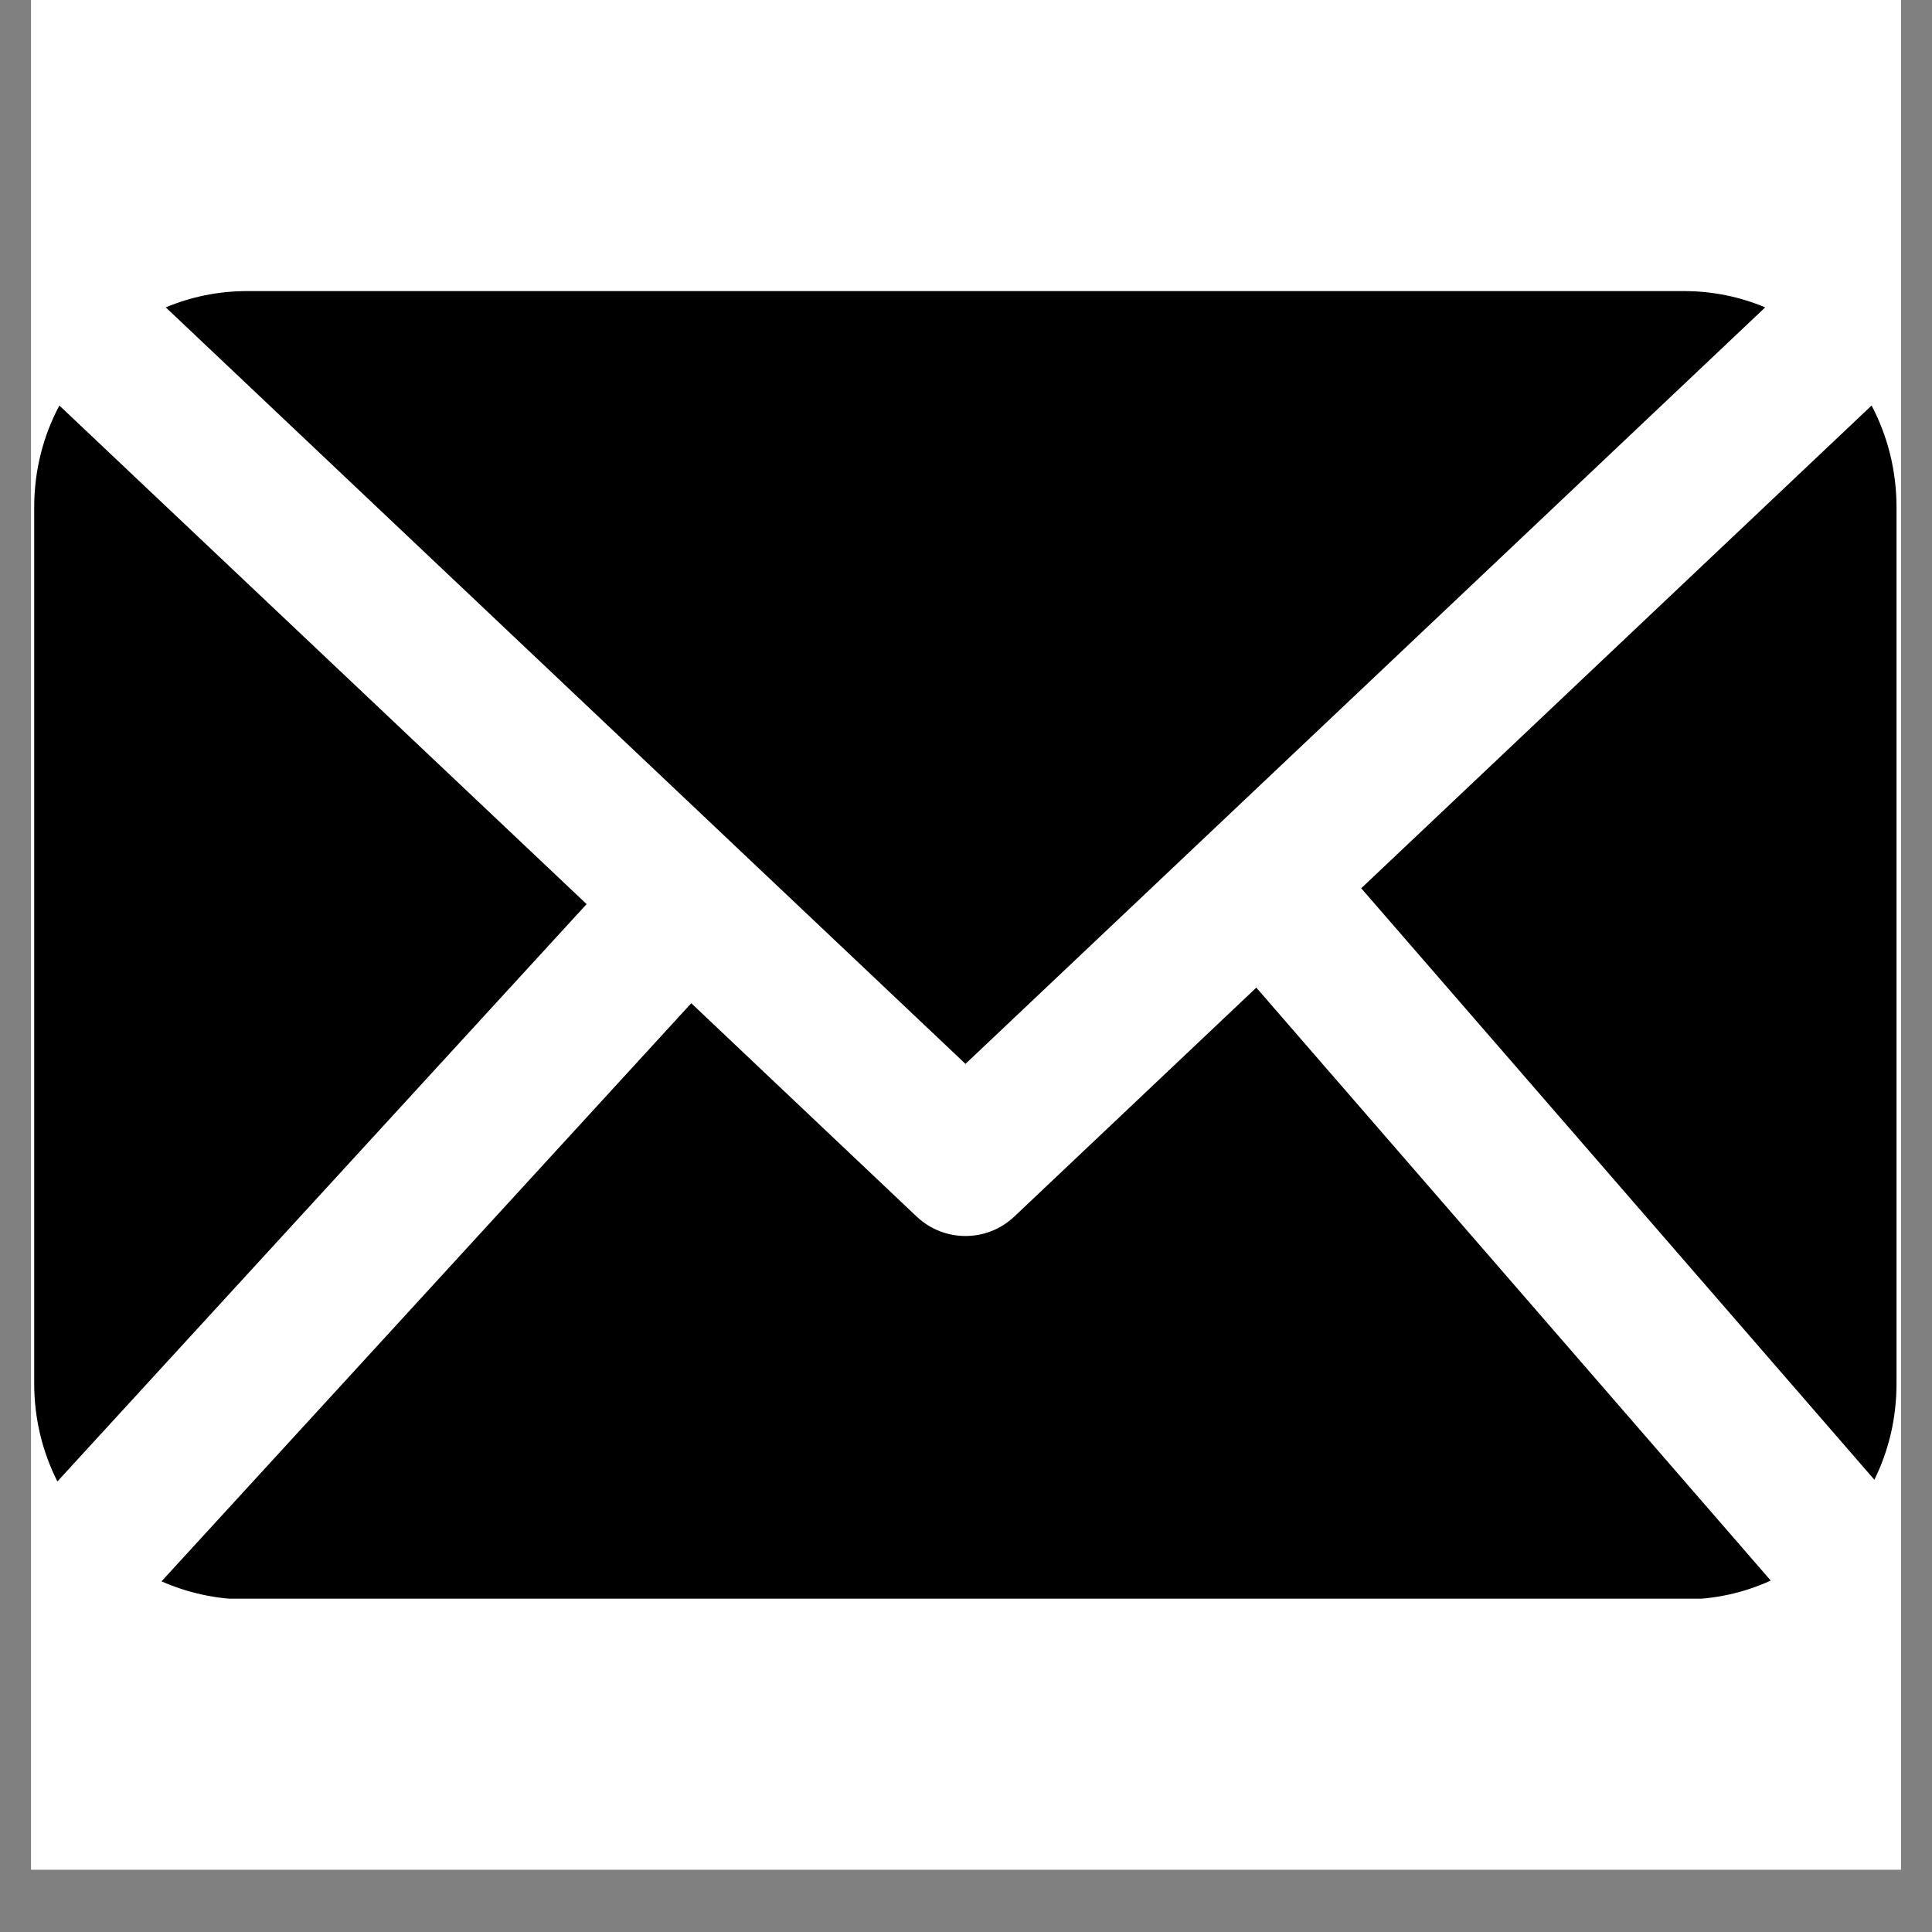
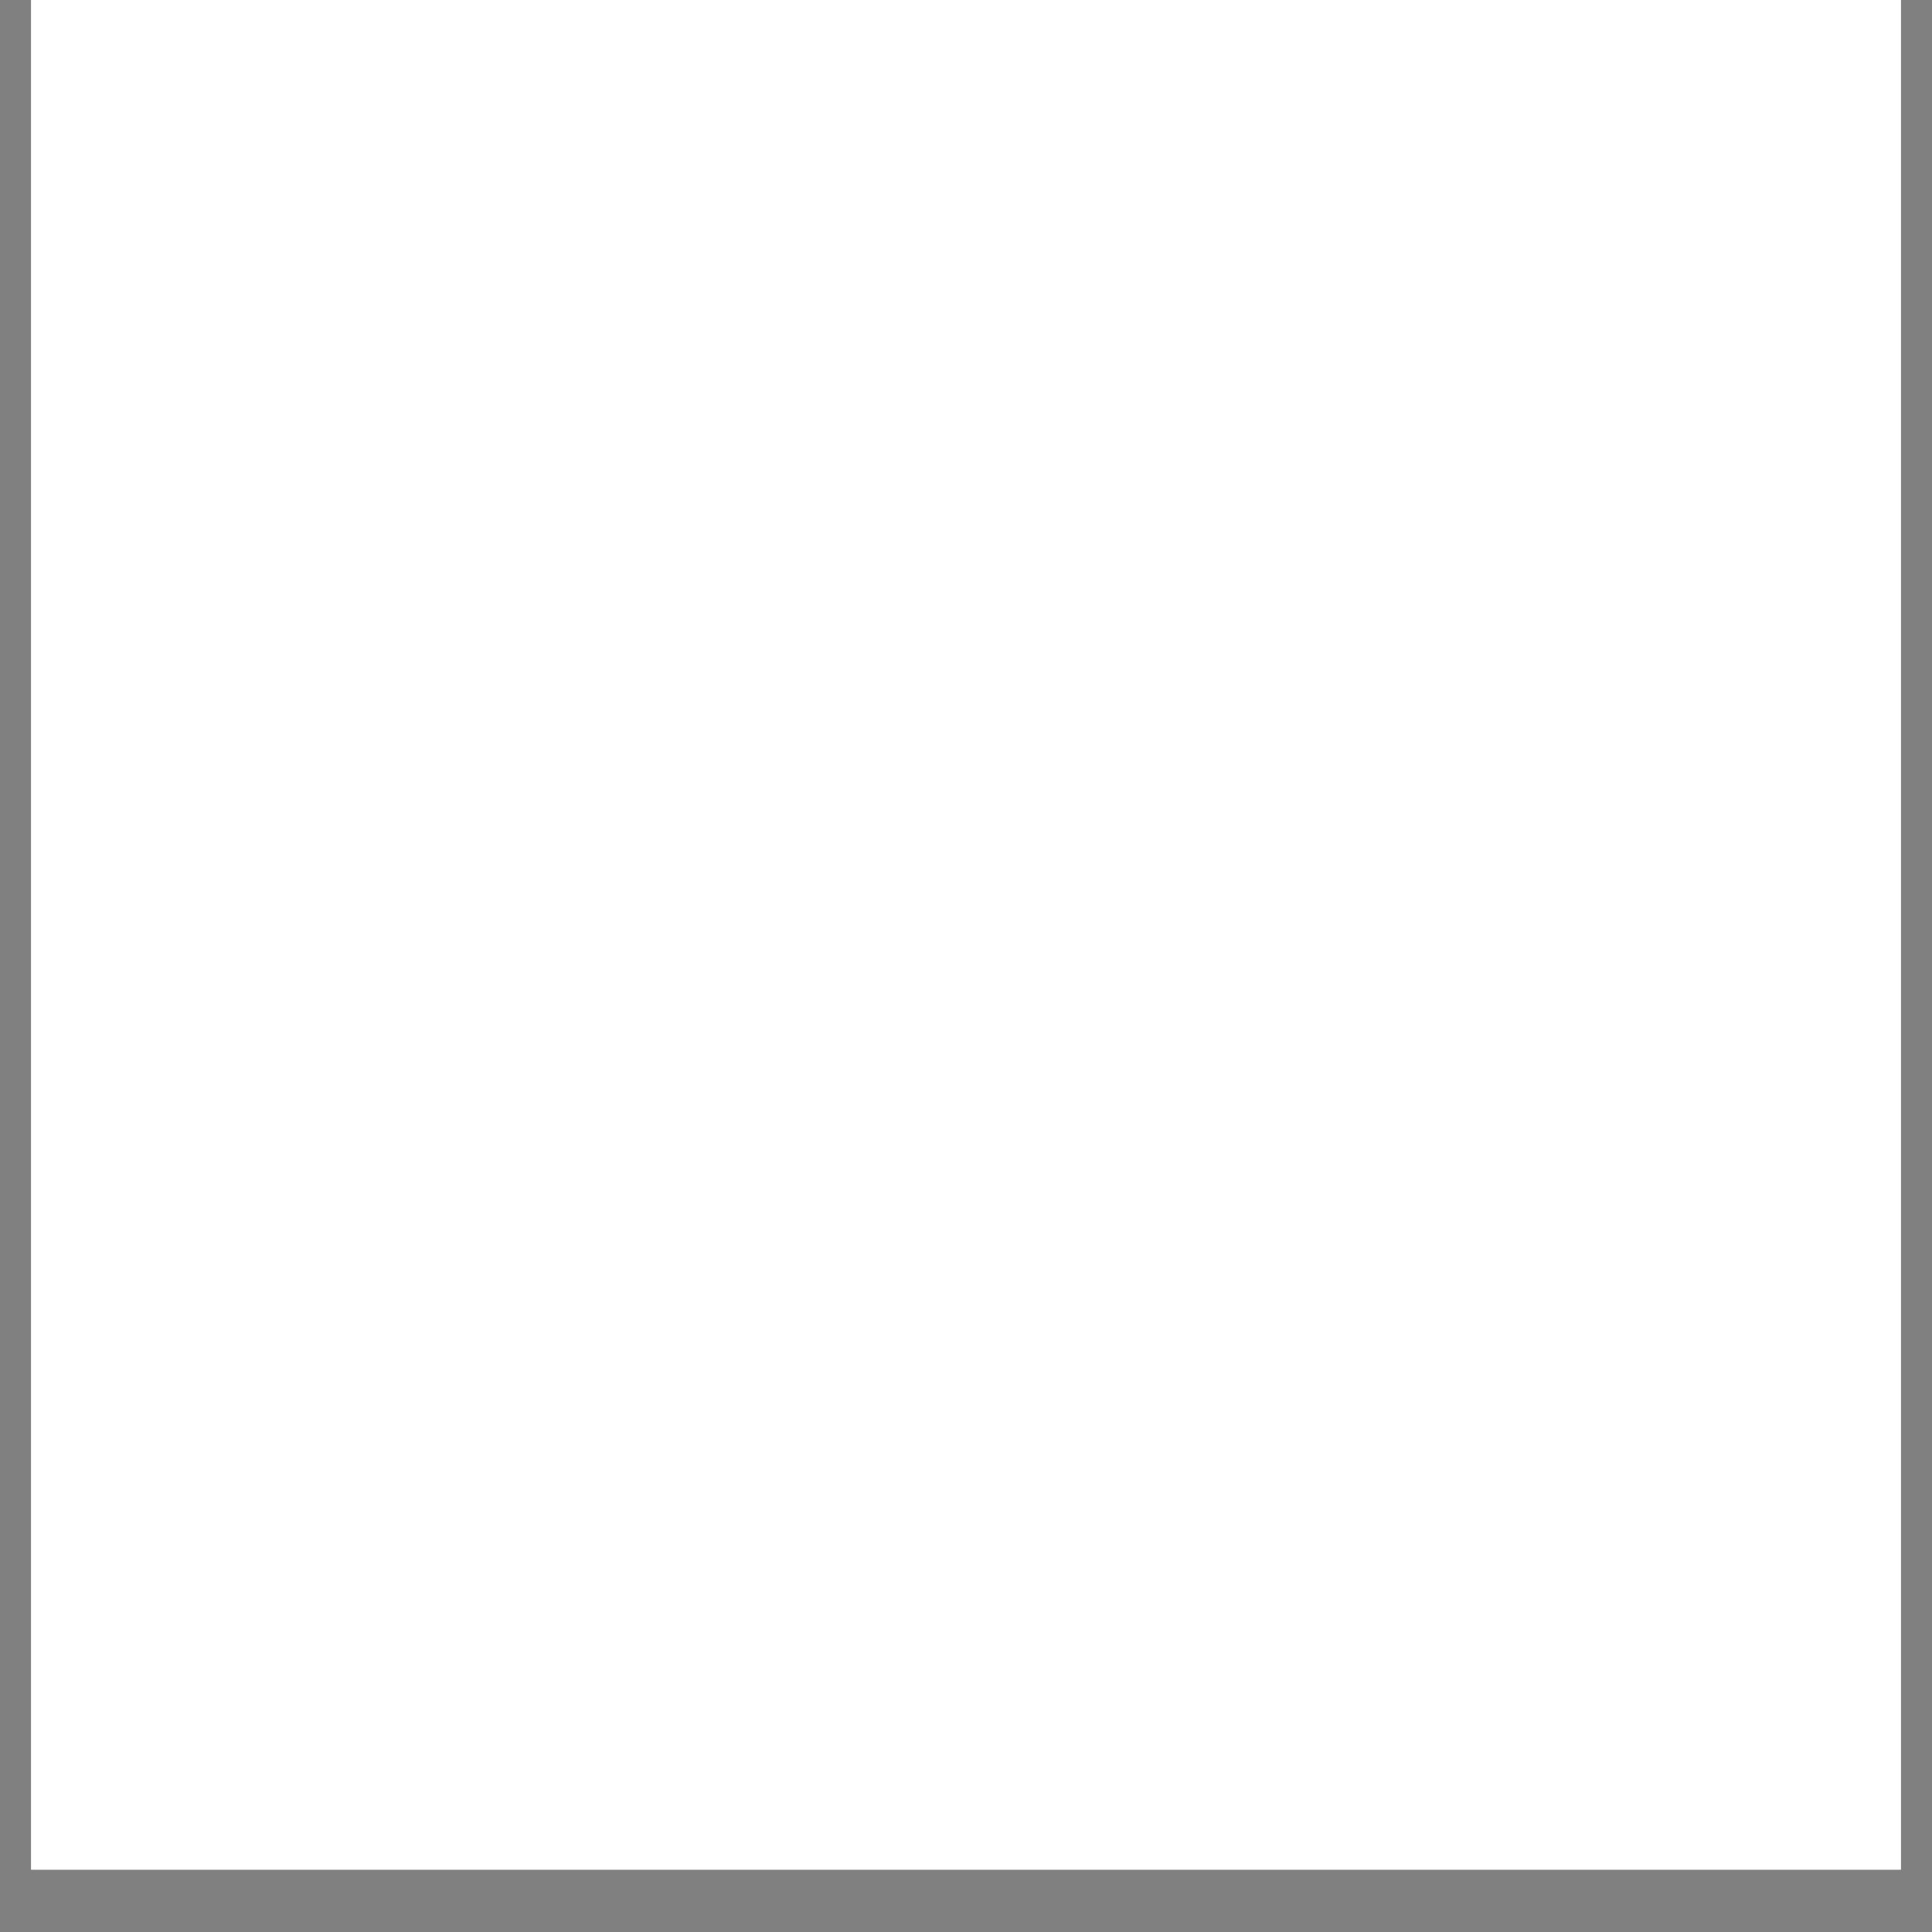
<svg xmlns="http://www.w3.org/2000/svg" width="40" zoomAndPan="magnify" viewBox="0 0 30 30" height="40" preserveAspectRatio="xMidYMid meet" version="1.0">
  <rect x="0" y="0" width="30" height="30" fill="#808080" stroke="none" />
  <defs>
    <clipPath id="c4b1f18d99">
      <path d="M 0.484 0 L 29.516 0 L 29.516 29.031 L 0.484 29.031 Z M 0.484 0 " clip-rule="nonzero" />
    </clipPath>
    <clipPath id="b57cd058ec">
-       <path d="M 0.484 4.5 L 29.516 4.5 L 29.516 24.824 L 0.484 24.824 Z M 0.484 4.5 " clip-rule="nonzero" />
-     </clipPath>
+       </clipPath>
  </defs>
  <g clip-path="url(#c4b1f18d99)">
    <path fill="#ffffff" d="M 0.484 0 L 29.516 0 L 29.516 29.031 L 0.484 29.031 Z M 0.484 0 " fill-opacity="1" fill-rule="nonzero" />
    <path fill="#ffffff" d="M 0.484 0 L 29.516 0 L 29.516 29.031 L 0.484 29.031 Z M 0.484 0 " fill-opacity="1" fill-rule="nonzero" />
  </g>
  <g clip-path="url(#b57cd058ec)">
    <path fill="#000000" d="M 19.508 15.336 L 15.75 18.891 C 15.324 19.293 14.66 19.293 14.234 18.891 L 10.734 15.578 L 2.508 24.555 C 2.914 24.734 3.363 24.836 3.836 24.836 C 3.836 24.836 26.148 24.836 26.148 24.836 C 26.629 24.836 27.086 24.73 27.496 24.543 Z M 0.922 6.297 L 9.109 14.039 L 0.891 23.004 C 0.66 22.547 0.531 22.031 0.531 21.484 C 0.531 21.484 0.531 7.875 0.531 7.875 C 0.531 7.305 0.672 6.766 0.922 6.297 Z M 29.062 6.297 C 29.309 6.766 29.449 7.305 29.449 7.875 L 29.449 21.484 C 29.449 22.02 29.328 22.527 29.105 22.977 L 21.137 13.793 Z M 27.41 4.773 L 14.992 16.52 L 2.574 4.773 C 2.965 4.609 3.391 4.52 3.836 4.52 C 3.836 4.52 26.148 4.52 26.148 4.52 C 26.594 4.52 27.02 4.609 27.41 4.773 Z M 27.41 4.773 " fill-opacity="1" fill-rule="evenodd" />
  </g>
</svg>